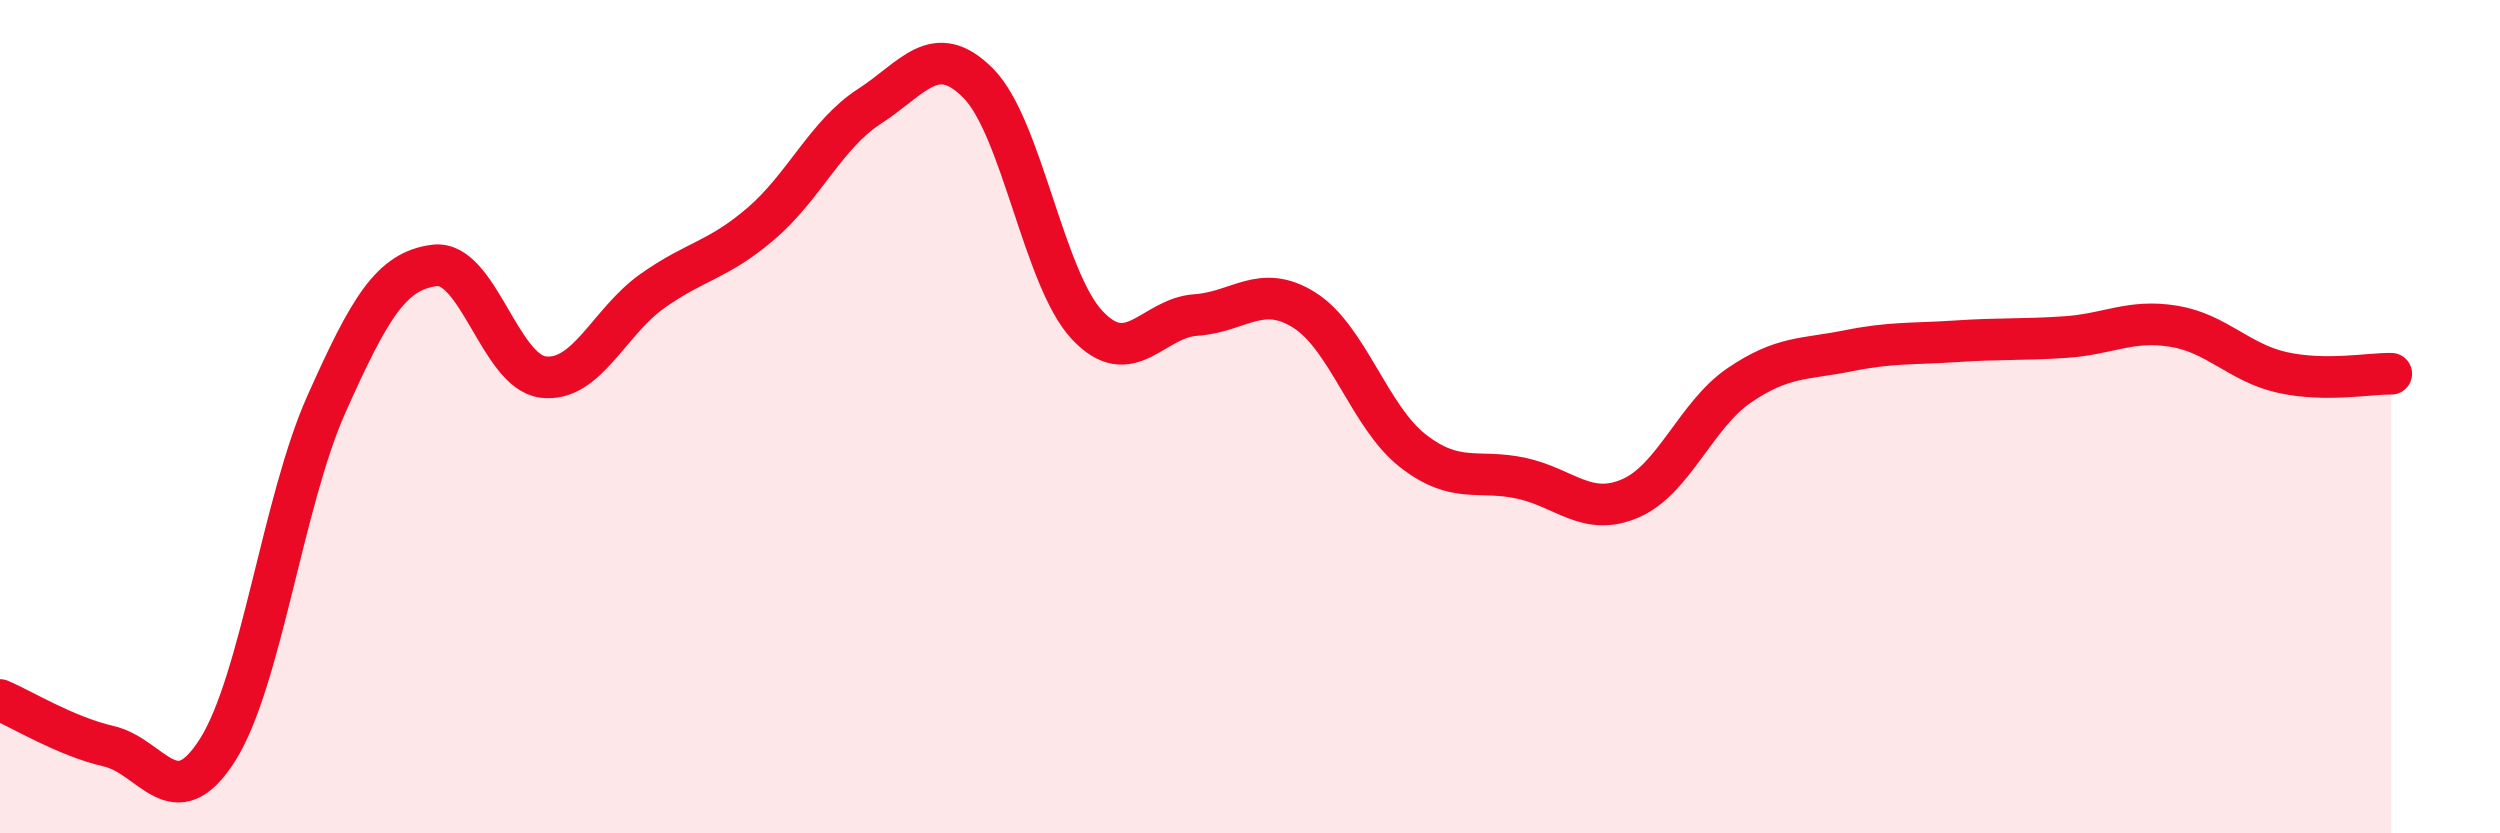
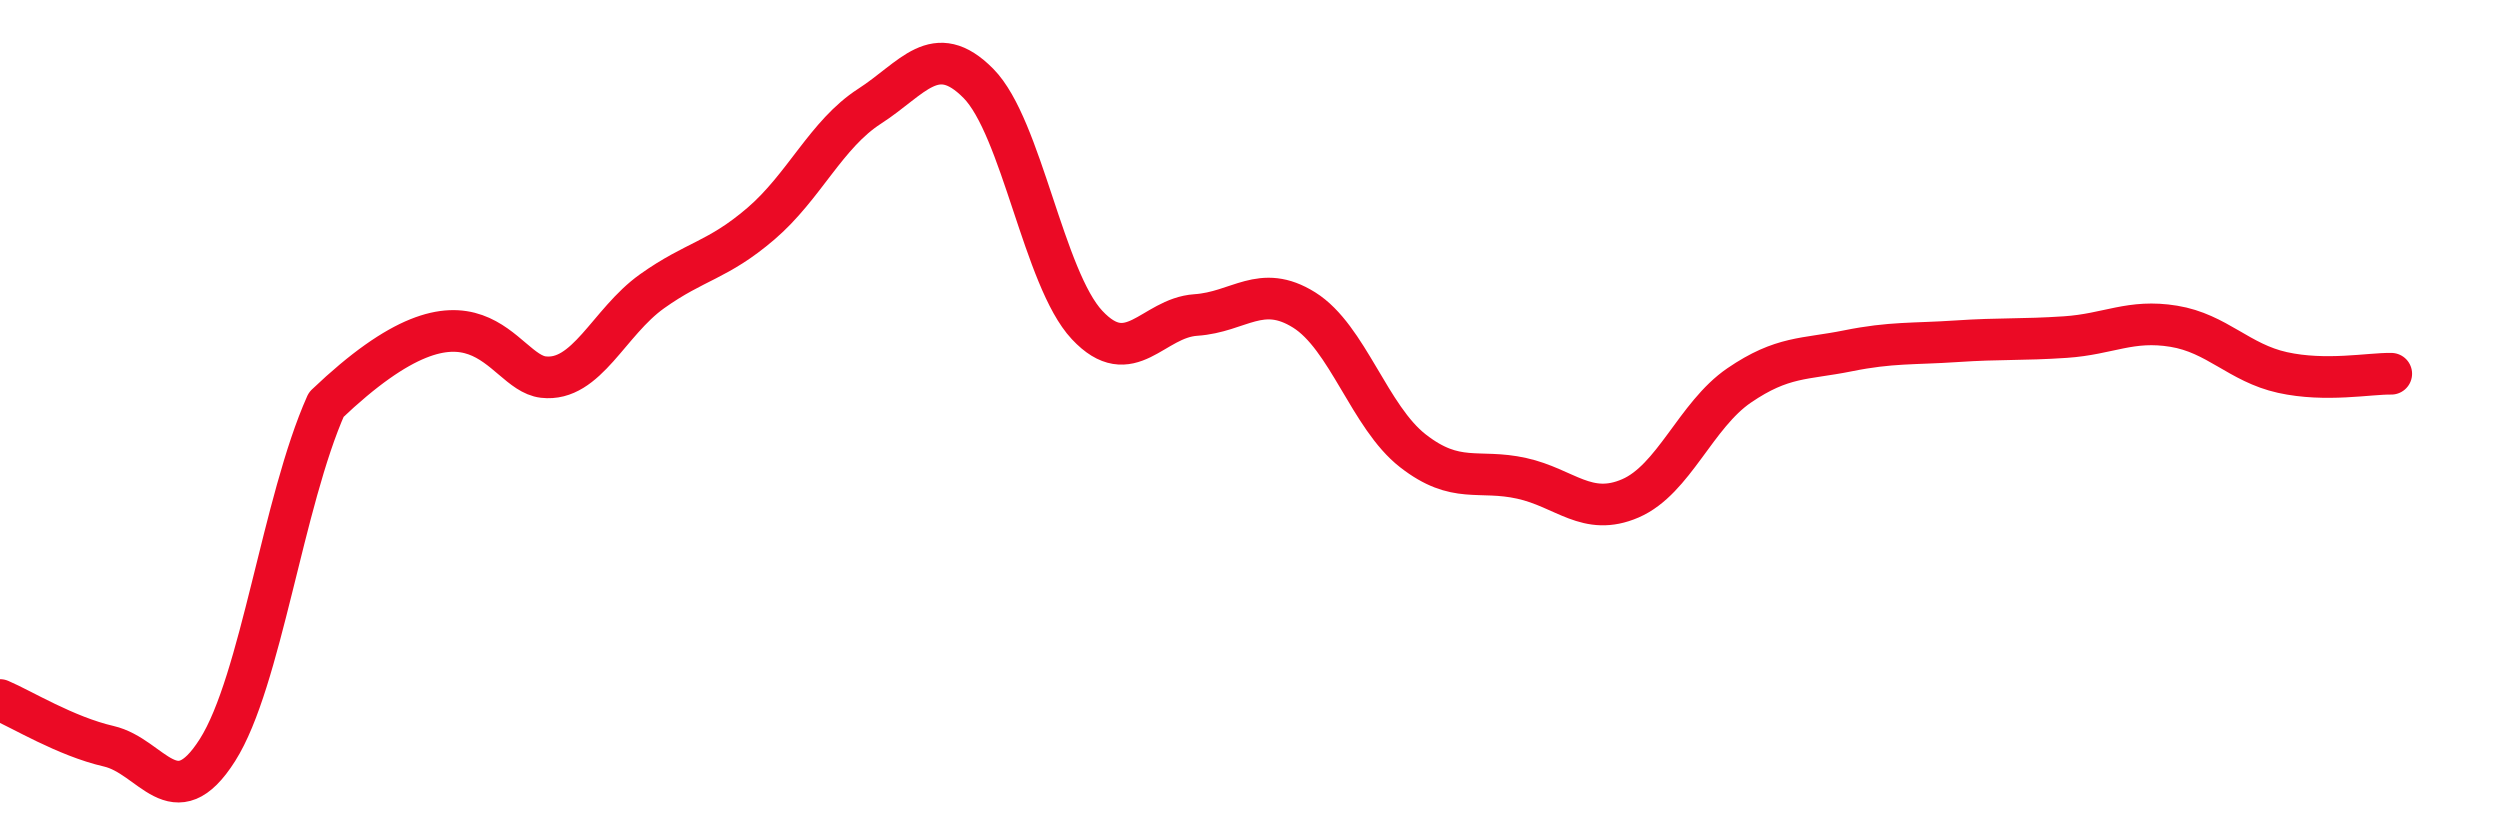
<svg xmlns="http://www.w3.org/2000/svg" width="60" height="20" viewBox="0 0 60 20">
-   <path d="M 0,16.8 C 0.52,17.02 1.57,17.67 2.61,17.91 C 3.65,18.15 4.18,19.64 5.22,18 C 6.26,16.36 6.79,12.04 7.83,9.71 C 8.87,7.38 9.39,6.5 10.43,6.37 C 11.47,6.24 12,8.93 13.04,9.05 C 14.08,9.17 14.61,7.73 15.65,6.99 C 16.69,6.25 17.22,6.26 18.26,5.37 C 19.3,4.48 19.83,3.22 20.87,2.55 C 21.91,1.88 22.44,0.95 23.48,2 C 24.52,3.05 25.05,6.69 26.09,7.8 C 27.13,8.91 27.66,7.63 28.7,7.56 C 29.74,7.49 30.26,6.79 31.3,7.44 C 32.34,8.09 32.87,10.01 33.91,10.82 C 34.95,11.63 35.48,11.25 36.52,11.48 C 37.56,11.71 38.09,12.41 39.13,11.96 C 40.17,11.51 40.7,9.96 41.74,9.25 C 42.78,8.54 43.31,8.63 44.35,8.42 C 45.39,8.21 45.92,8.26 46.96,8.19 C 48,8.12 48.53,8.16 49.57,8.09 C 50.61,8.02 51.13,7.66 52.17,7.83 C 53.21,8 53.74,8.71 54.78,8.94 C 55.82,9.17 56.87,8.96 57.39,8.97L57.39 20L0 20Z" fill="#EB0A25" opacity="0.1" stroke-linecap="round" stroke-linejoin="round" />
-   <path d="M 0,16.8 C 0.52,17.02 1.57,17.67 2.61,17.91 C 3.65,18.15 4.18,19.64 5.22,18 C 6.26,16.36 6.79,12.04 7.83,9.71 C 8.87,7.38 9.39,6.5 10.43,6.37 C 11.47,6.24 12,8.93 13.04,9.05 C 14.08,9.17 14.61,7.73 15.65,6.99 C 16.69,6.25 17.22,6.26 18.26,5.37 C 19.3,4.48 19.83,3.22 20.87,2.55 C 21.91,1.88 22.44,0.95 23.48,2 C 24.52,3.05 25.05,6.69 26.09,7.8 C 27.13,8.91 27.66,7.63 28.7,7.56 C 29.74,7.49 30.26,6.79 31.3,7.44 C 32.34,8.09 32.87,10.01 33.91,10.82 C 34.95,11.63 35.48,11.25 36.52,11.48 C 37.56,11.71 38.09,12.41 39.13,11.96 C 40.17,11.51 40.7,9.96 41.74,9.25 C 42.78,8.54 43.31,8.63 44.35,8.42 C 45.39,8.21 45.92,8.26 46.96,8.19 C 48,8.12 48.53,8.16 49.57,8.09 C 50.61,8.02 51.13,7.66 52.17,7.83 C 53.21,8 53.74,8.71 54.78,8.94 C 55.82,9.17 56.87,8.96 57.39,8.97" stroke="#EB0A25" stroke-width="1" fill="none" stroke-linecap="round" stroke-linejoin="round" />
+   <path d="M 0,16.8 C 0.52,17.02 1.57,17.67 2.61,17.91 C 3.65,18.15 4.18,19.64 5.22,18 C 6.26,16.36 6.79,12.04 7.83,9.71 C 11.47,6.24 12,8.93 13.04,9.05 C 14.08,9.17 14.61,7.73 15.65,6.99 C 16.69,6.25 17.22,6.26 18.26,5.37 C 19.3,4.48 19.83,3.22 20.87,2.55 C 21.91,1.88 22.44,0.95 23.48,2 C 24.52,3.05 25.05,6.69 26.09,7.8 C 27.13,8.91 27.66,7.63 28.7,7.56 C 29.74,7.49 30.26,6.79 31.3,7.44 C 32.34,8.09 32.87,10.01 33.91,10.82 C 34.95,11.63 35.48,11.25 36.52,11.48 C 37.56,11.71 38.09,12.41 39.13,11.96 C 40.17,11.51 40.7,9.96 41.74,9.25 C 42.78,8.54 43.31,8.63 44.35,8.42 C 45.39,8.21 45.92,8.26 46.96,8.19 C 48,8.12 48.53,8.16 49.57,8.09 C 50.61,8.02 51.13,7.66 52.17,7.83 C 53.21,8 53.74,8.71 54.78,8.94 C 55.82,9.17 56.87,8.96 57.39,8.97" stroke="#EB0A25" stroke-width="1" fill="none" stroke-linecap="round" stroke-linejoin="round" />
</svg>